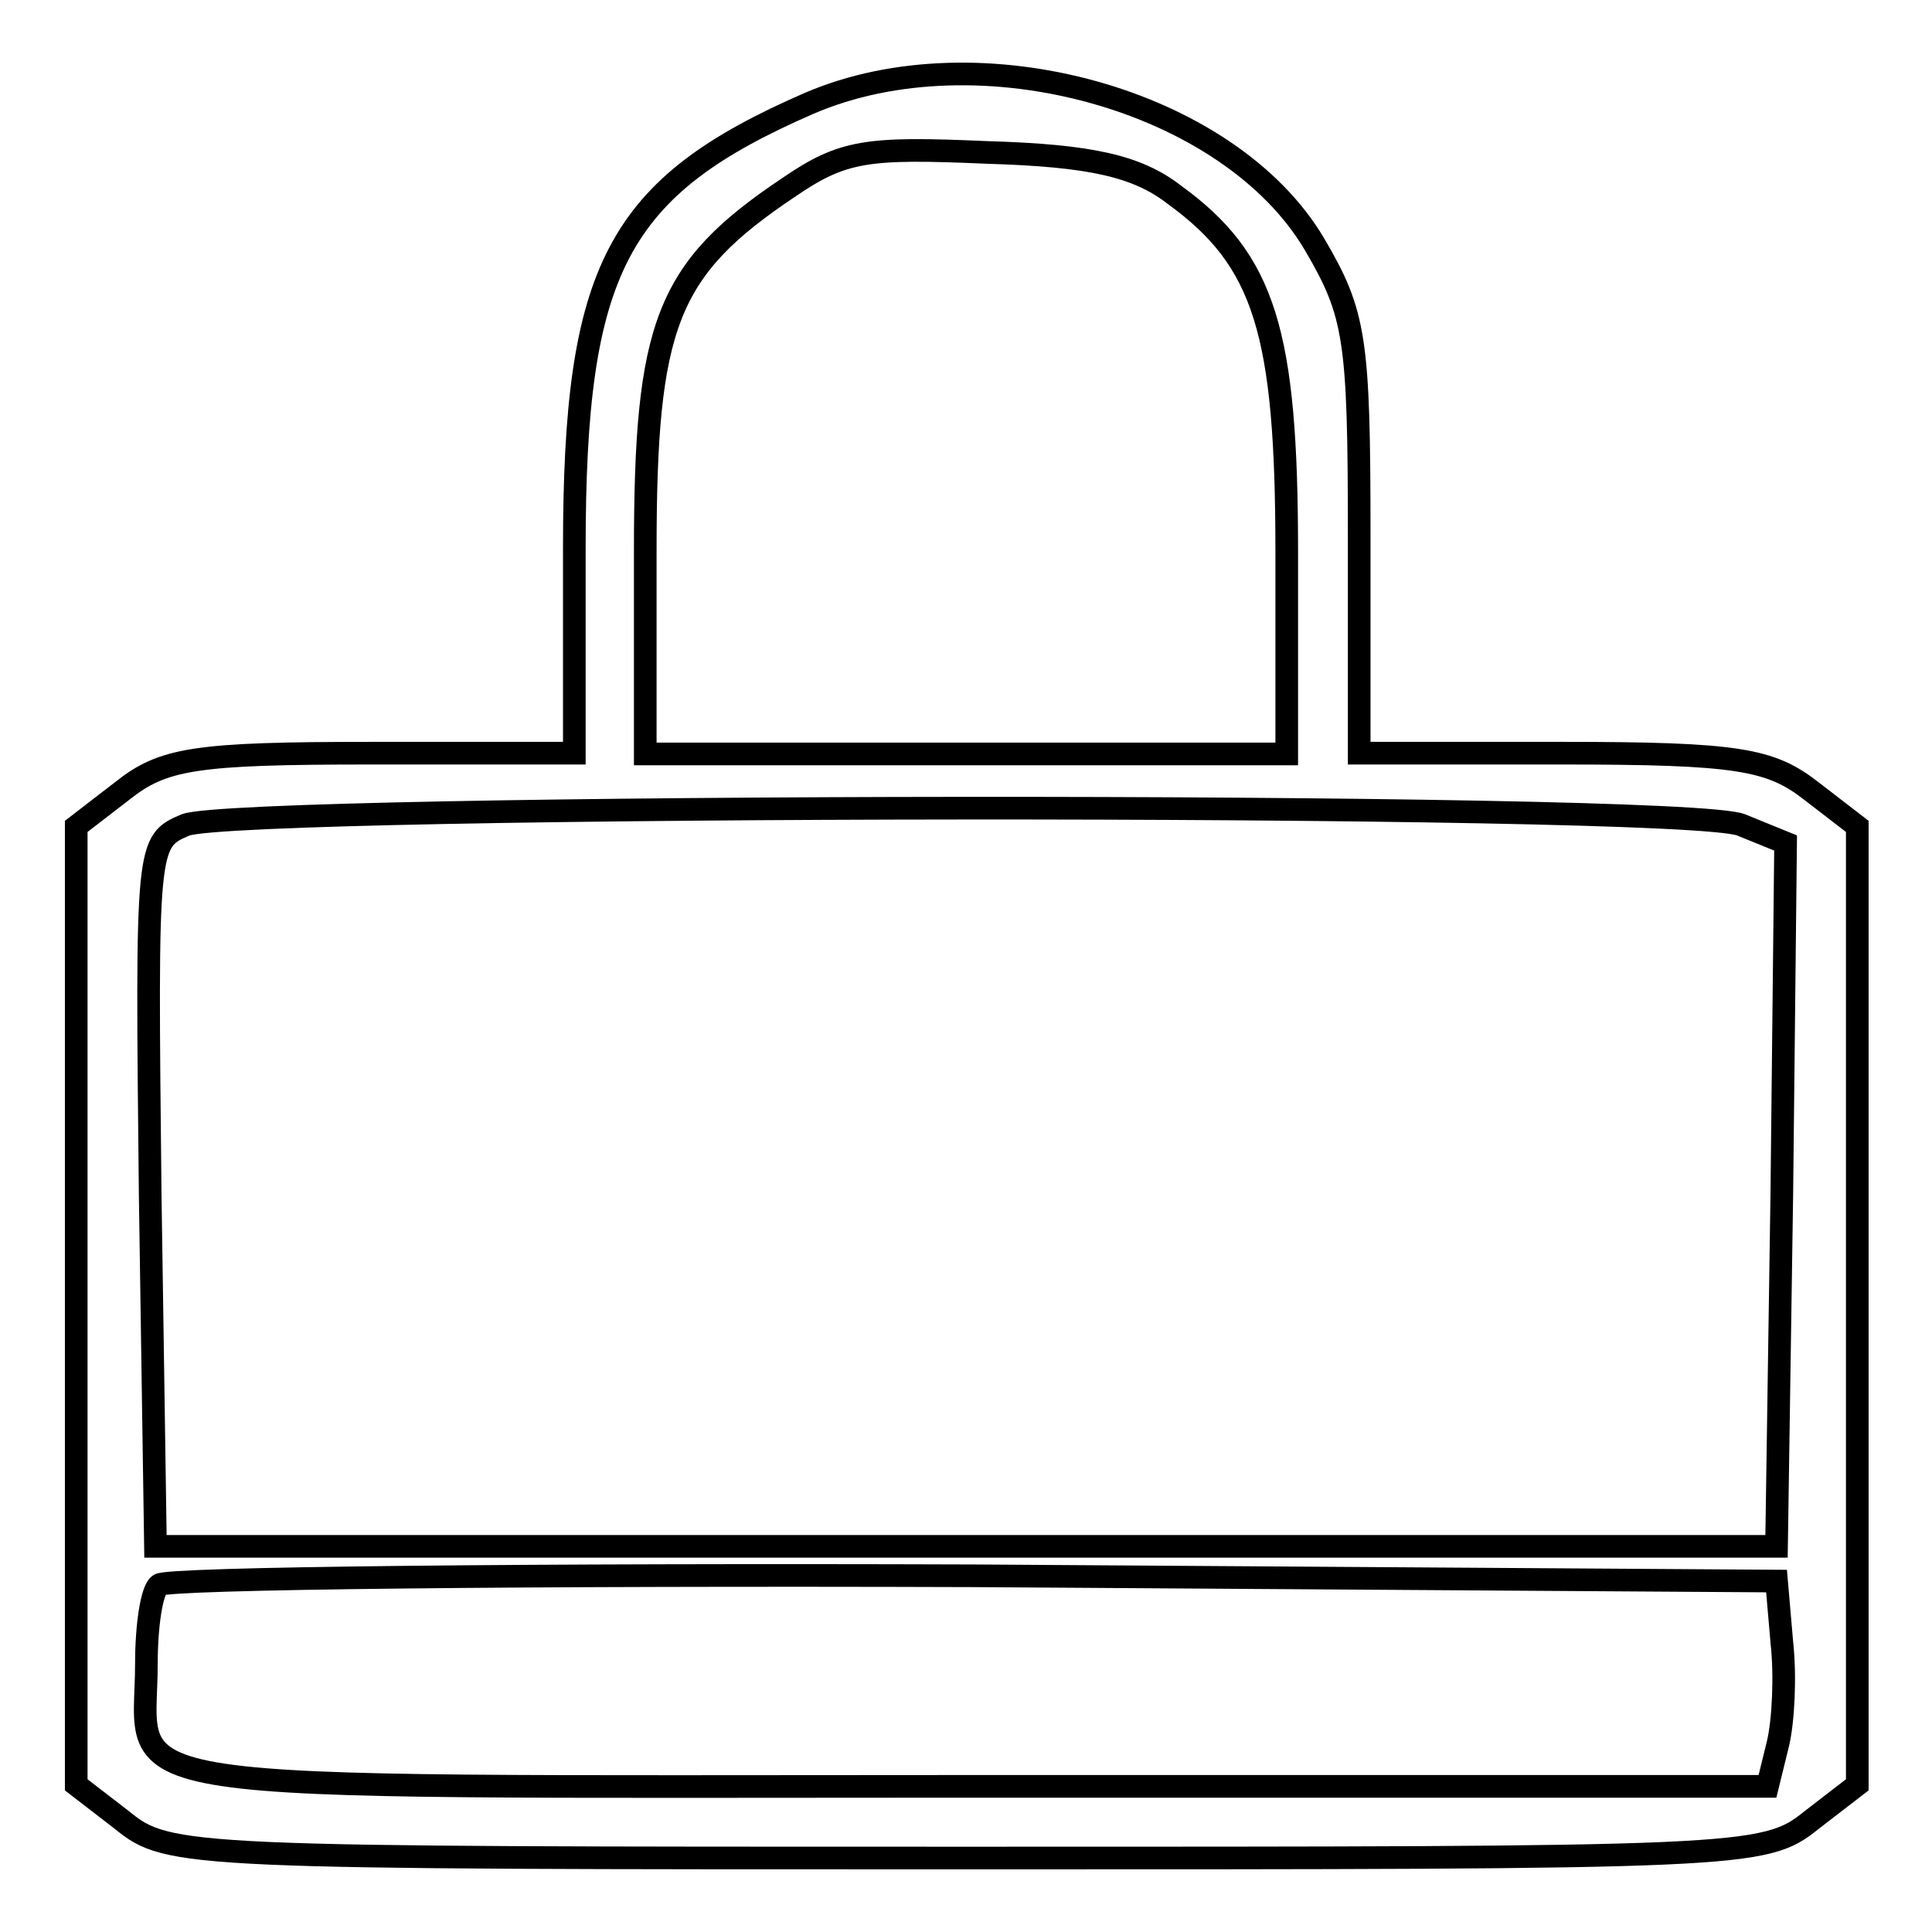
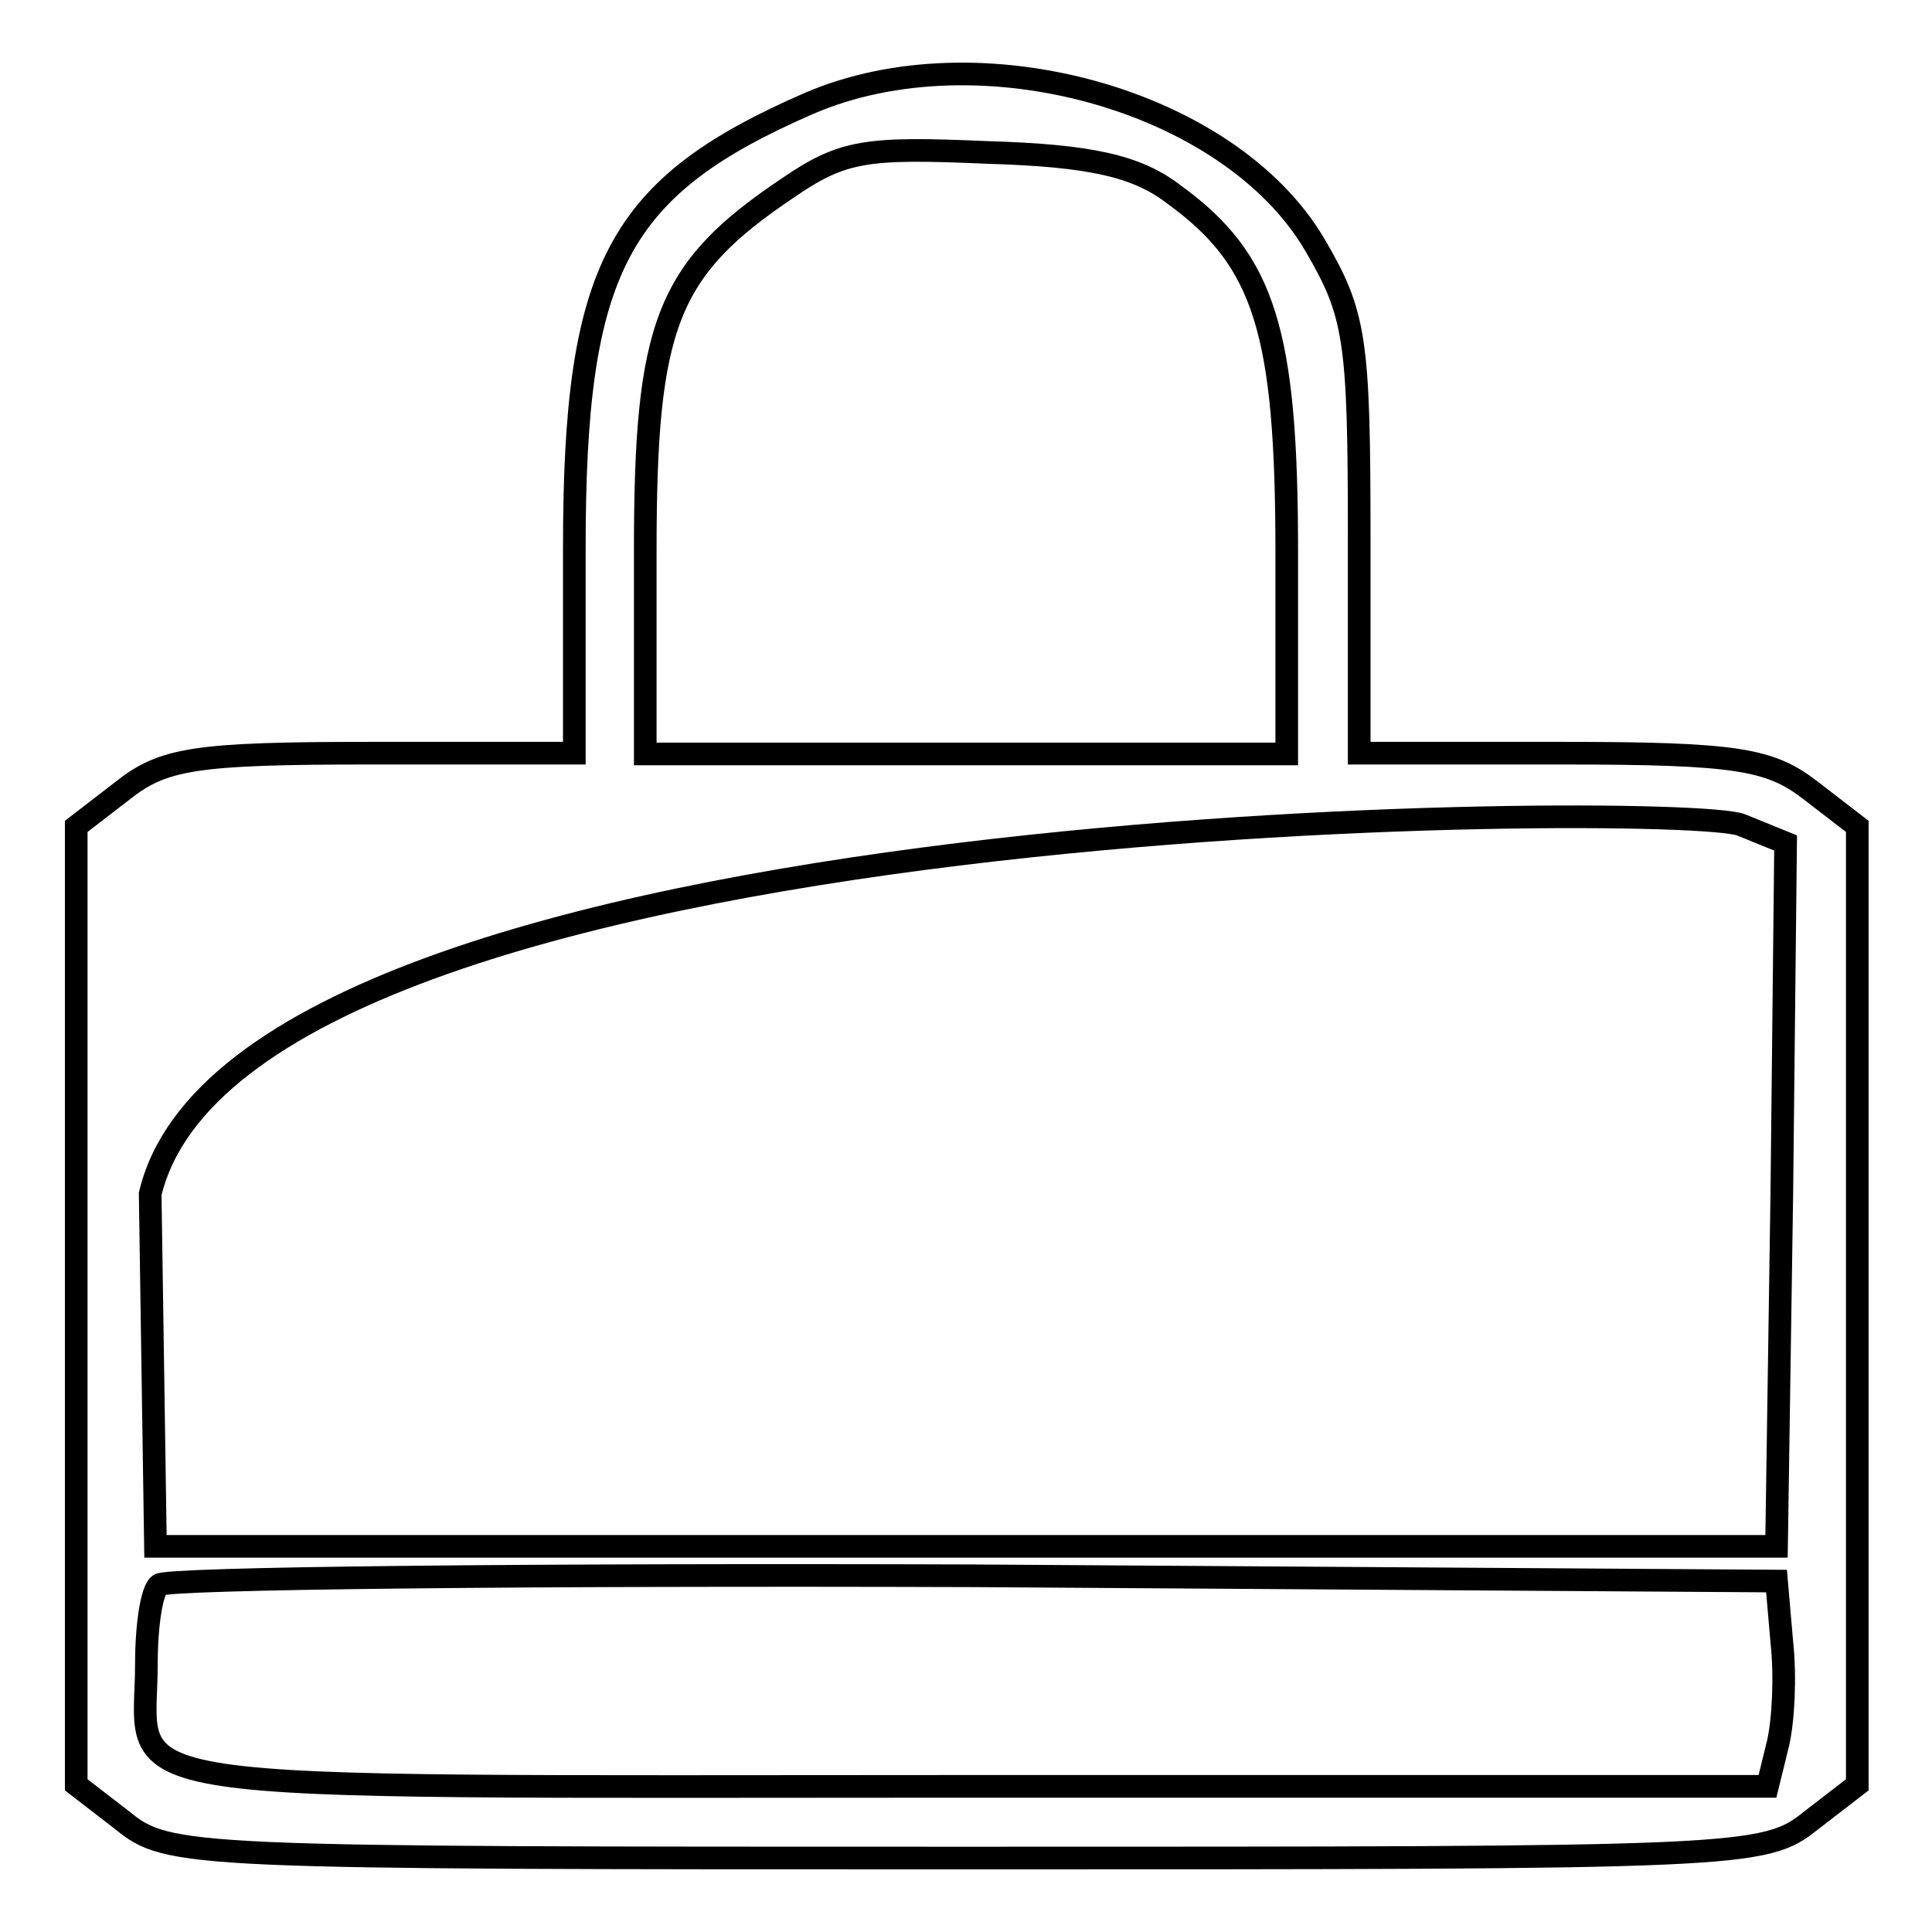
<svg xmlns="http://www.w3.org/2000/svg" version="1.1" x="0px" y="0px" viewBox="0 0 256 256" enable-background="new 0 0 256 256" xml:space="preserve">
  <g>
    <g>
-       <path stroke-width="3" fill-opacity="0" stroke="#000000" d="M107.2,13.7c-25.5,11.1-31.1,21.9-31.1,59v27.1H49.2c-23.4,0-27.6,0.7-33,5l-6.1,4.7V173v63.5l6.1,4.7c6.1,5,8.7,5,111.9,5c103.1,0,105.7,0,111.9-5l6.1-4.7V173v-63.5l-6.1-4.7c-5.4-4.2-9.7-5-33-5h-26.9V71.1c0-26.2-0.5-29.5-5.9-38.7C162.9,13.2,129.7,4,107.2,13.7z M155.6,25.8c12,8.7,14.9,18.2,14.9,47.4v26.7H128H85.5V73c0-30,2.8-37.3,18.9-48.1c7.3-5,10.4-5.4,26.4-4.7C144.5,20.6,150.7,22,155.6,25.8z M230.7,109.3l5.9,2.4l-0.5,46.5l-0.7,46.7H128H20.6l-0.7-46.7c-0.5-46.5-0.5-46.7,4.7-48.9C32.2,106.5,222.9,106.2,230.7,109.3z M236.1,217.6c0.5,4.5,0.2,10.4-0.5,13.4l-1.4,5.7H128.2c-117.8,0-108.8,1.4-108.8-16.3c0-5,0.7-9.7,1.7-10.4c0.7-0.9,49.3-1.4,107.9-1.2l106.4,0.7L236.1,217.6z" />
+       <path stroke-width="3" fill-opacity="0" stroke="#000000" d="M107.2,13.7c-25.5,11.1-31.1,21.9-31.1,59v27.1H49.2c-23.4,0-27.6,0.7-33,5l-6.1,4.7V173v63.5l6.1,4.7c6.1,5,8.7,5,111.9,5c103.1,0,105.7,0,111.9-5l6.1-4.7V173v-63.5l-6.1-4.7c-5.4-4.2-9.7-5-33-5h-26.9V71.1c0-26.2-0.5-29.5-5.9-38.7C162.9,13.2,129.7,4,107.2,13.7z M155.6,25.8c12,8.7,14.9,18.2,14.9,47.4v26.7H128H85.5V73c0-30,2.8-37.3,18.9-48.1c7.3-5,10.4-5.4,26.4-4.7C144.5,20.6,150.7,22,155.6,25.8z M230.7,109.3l5.9,2.4l-0.5,46.5l-0.7,46.7H128H20.6l-0.7-46.7C32.2,106.5,222.9,106.2,230.7,109.3z M236.1,217.6c0.5,4.5,0.2,10.4-0.5,13.4l-1.4,5.7H128.2c-117.8,0-108.8,1.4-108.8-16.3c0-5,0.7-9.7,1.7-10.4c0.7-0.9,49.3-1.4,107.9-1.2l106.4,0.7L236.1,217.6z" />
    </g>
  </g>
</svg>